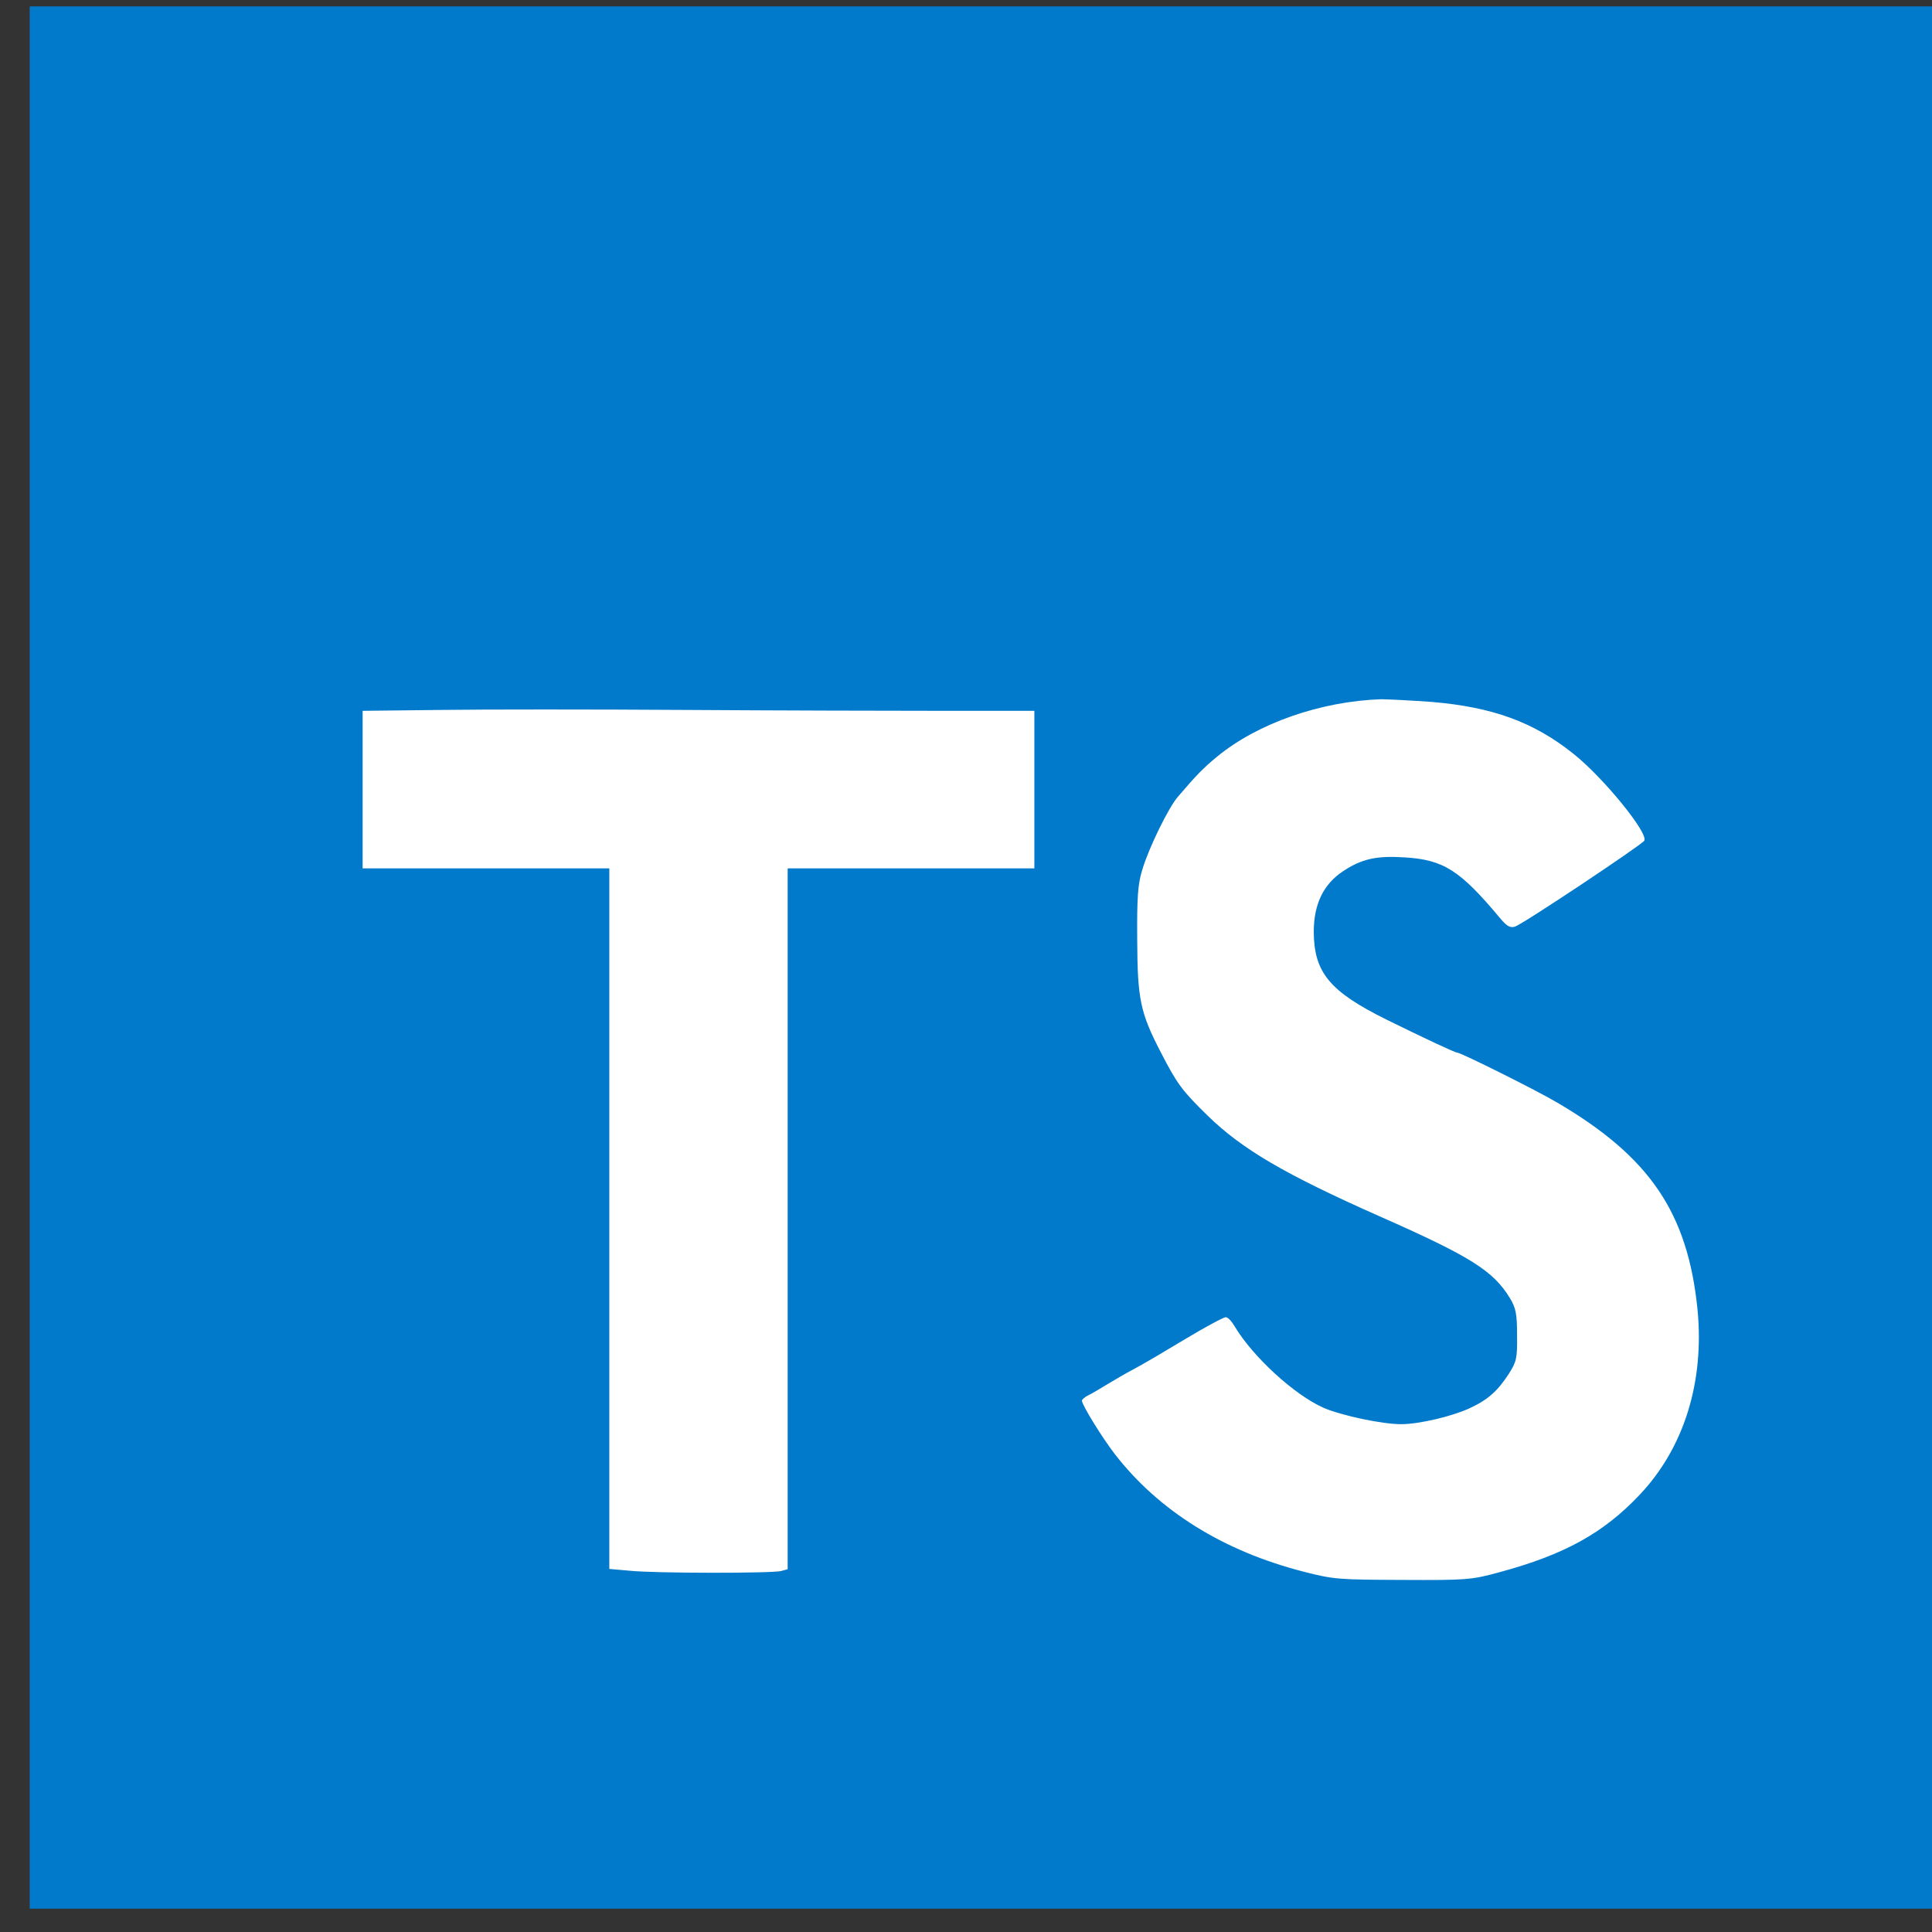
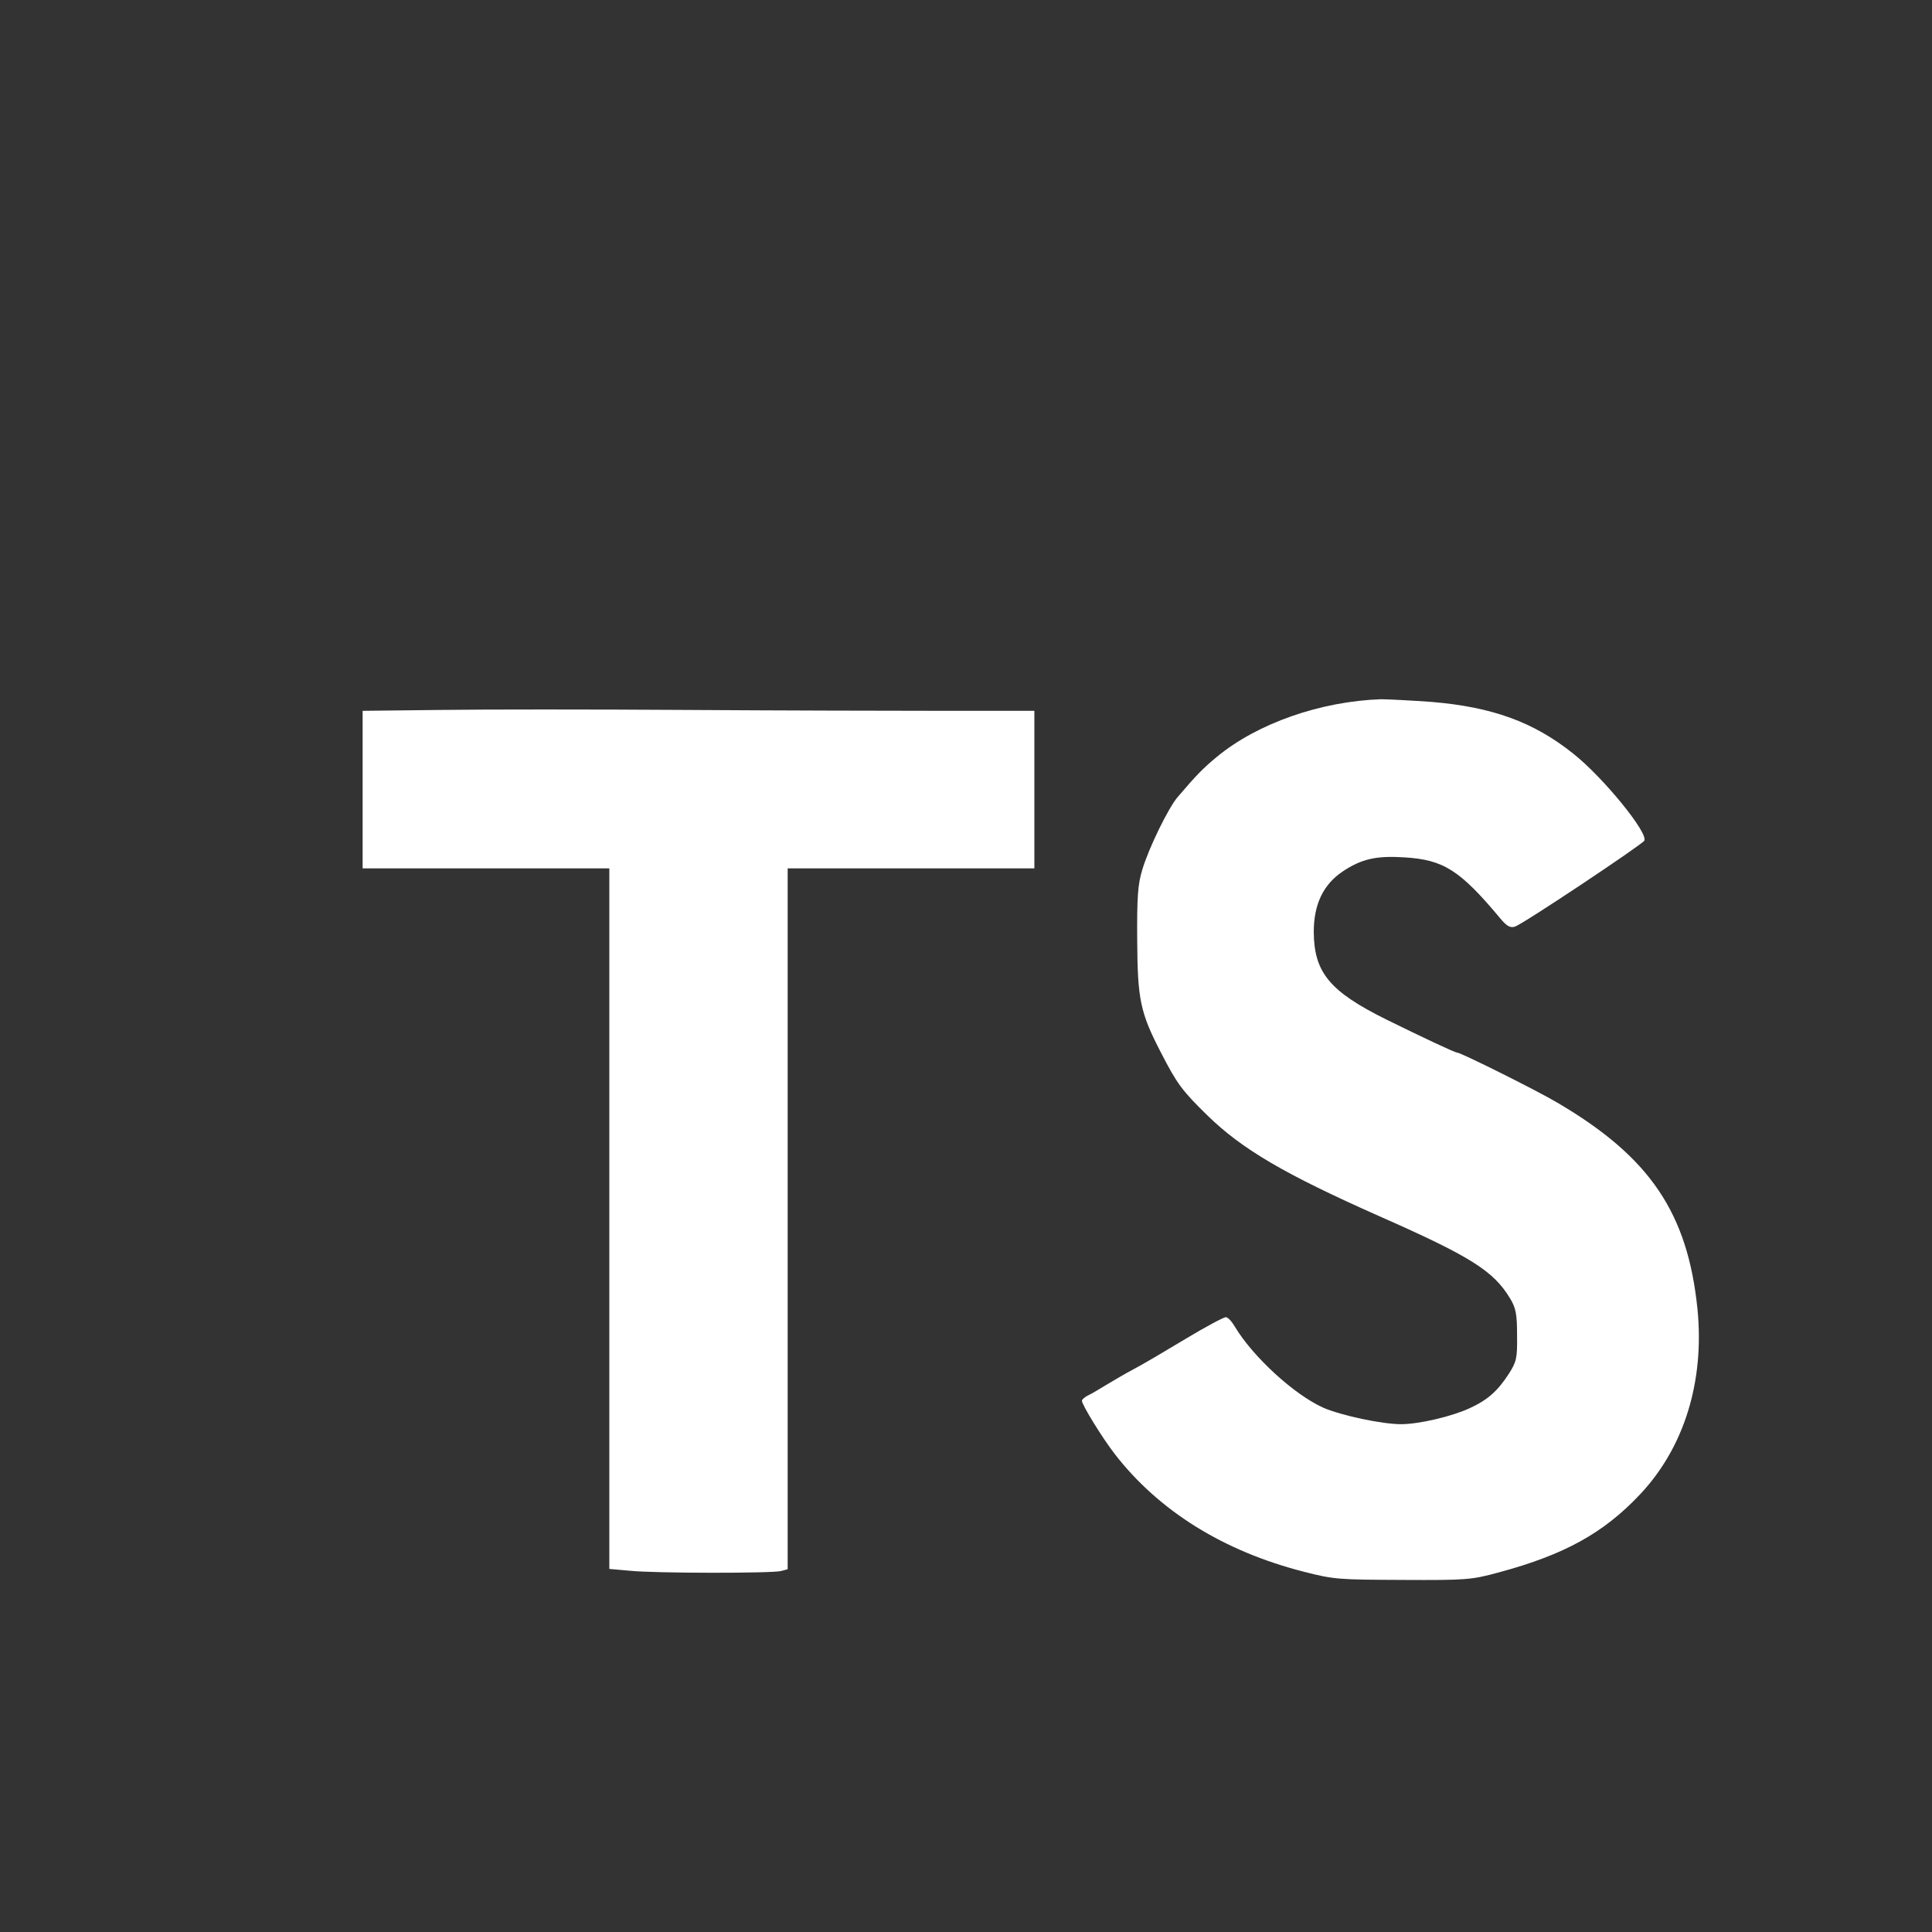
<svg xmlns="http://www.w3.org/2000/svg" width="65" height="65" viewBox="0 0 65 65" fill="none">
  <rect x="0" y="0" width="65" height="65" fill="#333333" stroke="none" />
-   <path d="M1 0.215H65V64.215H1V0.215Z" fill="#017ACB" />
  <path d="M31.73 23.915H34.8V29.215H26.5V52.795L26.28 52.855C25.98 52.935 22.03 52.935 21.18 52.845L20.5 52.785V29.215H12.2V23.915L14.83 23.885C16.27 23.865 19.97 23.865 23.05 23.885C26.13 23.905 30.03 23.915 31.73 23.915ZM55.16 50.295C53.94 51.585 52.63 52.305 50.45 52.895C49.5 53.155 49.34 53.165 47.2 53.155C45.06 53.145 44.89 53.145 43.85 52.875C41.16 52.185 38.99 50.835 37.51 48.925C37.09 48.385 36.4 47.265 36.4 47.125C36.4 47.085 36.5 46.995 36.63 46.935C36.76 46.875 37.03 46.705 37.25 46.575C37.47 46.445 37.87 46.205 38.14 46.065C38.41 45.925 39.19 45.465 39.87 45.055C40.55 44.645 41.17 44.315 41.24 44.315C41.31 44.315 41.44 44.455 41.54 44.625C42.14 45.635 43.54 46.925 44.53 47.365C45.14 47.625 46.49 47.915 47.14 47.915C47.74 47.915 48.84 47.655 49.43 47.385C50.06 47.095 50.38 46.805 50.76 46.225C51.02 45.815 51.05 45.705 51.04 44.925C51.04 44.205 51 44.005 50.8 43.675C50.24 42.755 49.48 42.275 46.4 40.915C43.22 39.505 41.79 38.665 40.63 37.535C39.77 36.695 39.6 36.465 39.06 35.415C38.36 34.065 38.27 33.625 38.26 31.615C38.25 30.205 38.28 29.745 38.43 29.265C38.64 28.545 39.32 27.155 39.63 26.805C40.27 26.055 40.5 25.825 40.95 25.455C42.31 24.335 44.43 23.595 46.46 23.525C46.69 23.525 47.45 23.565 48.16 23.615C50.2 23.785 51.59 24.285 52.93 25.355C53.94 26.155 55.47 28.035 55.32 28.285C55.22 28.435 51.23 31.095 50.97 31.175C50.81 31.225 50.7 31.165 50.48 30.905C49.12 29.275 48.57 28.925 47.25 28.845C46.31 28.785 45.81 28.895 45.18 29.315C44.52 29.755 44.2 30.425 44.2 31.355C44.21 32.715 44.73 33.355 46.65 34.305C47.89 34.915 48.95 35.415 49.03 35.415C49.15 35.415 51.72 36.695 52.39 37.095C55.51 38.925 56.78 40.805 57.11 44.045C57.35 46.485 56.66 48.715 55.16 50.295Z" fill="white" />
</svg>